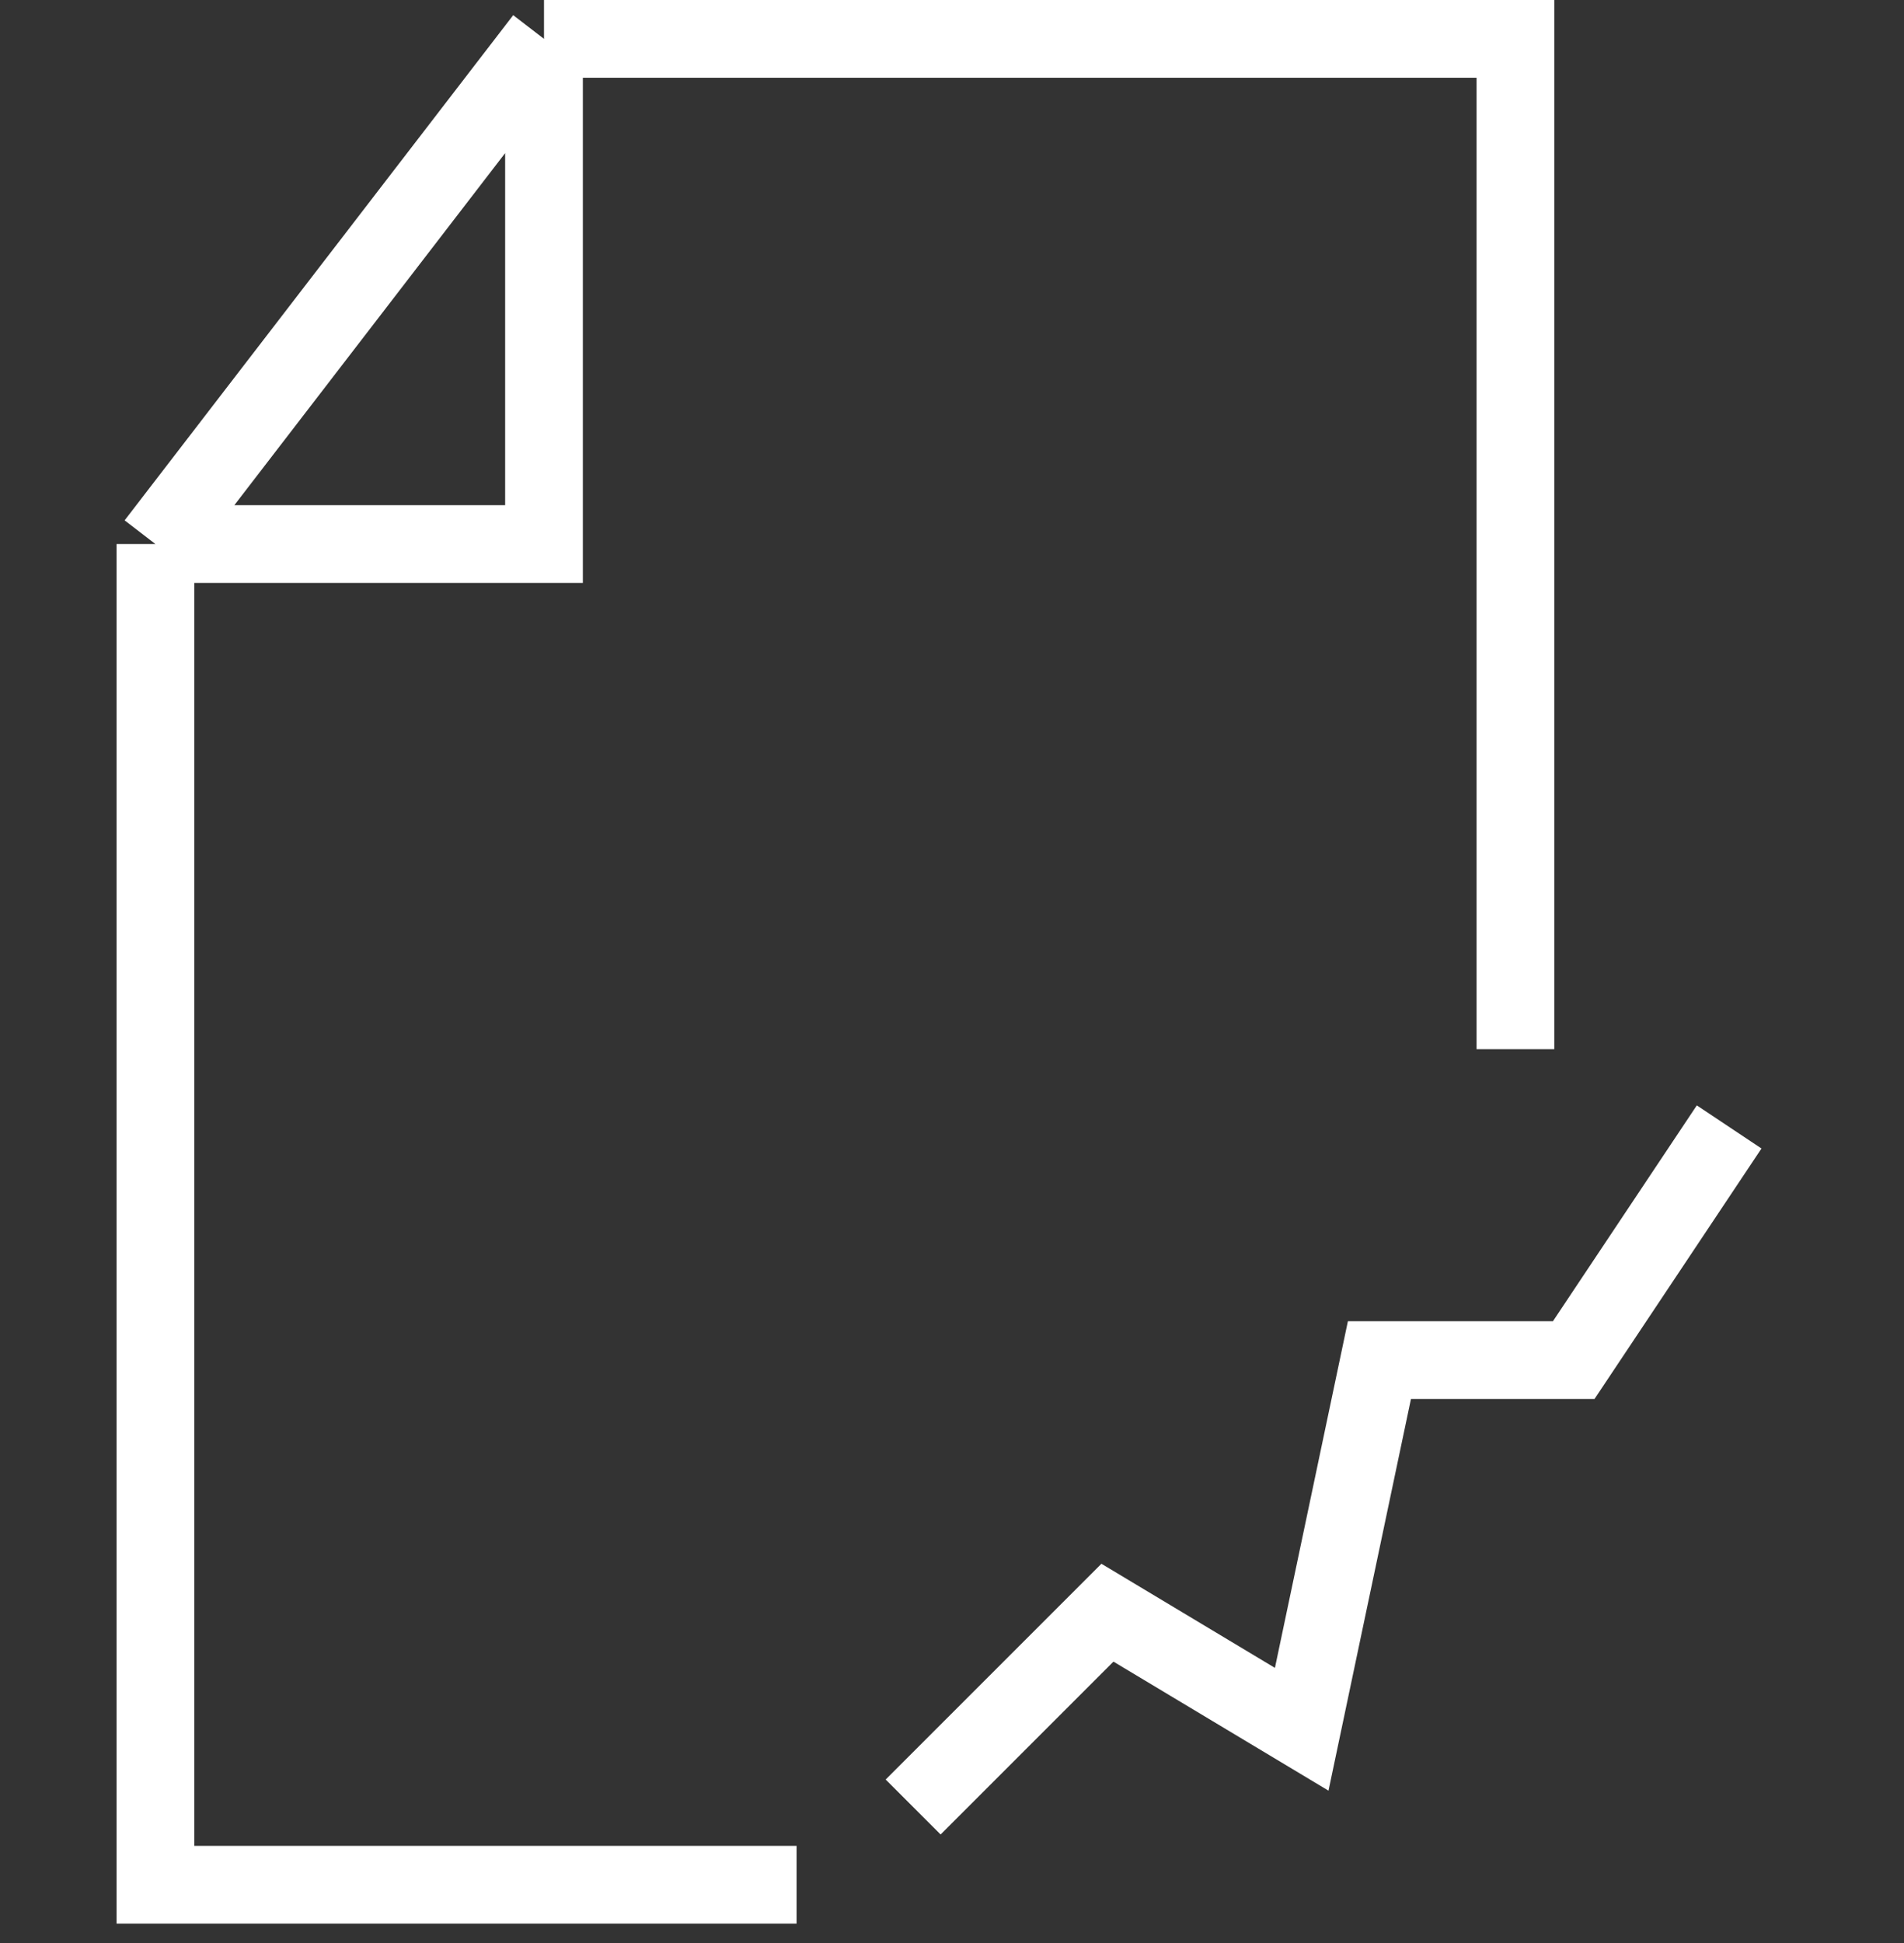
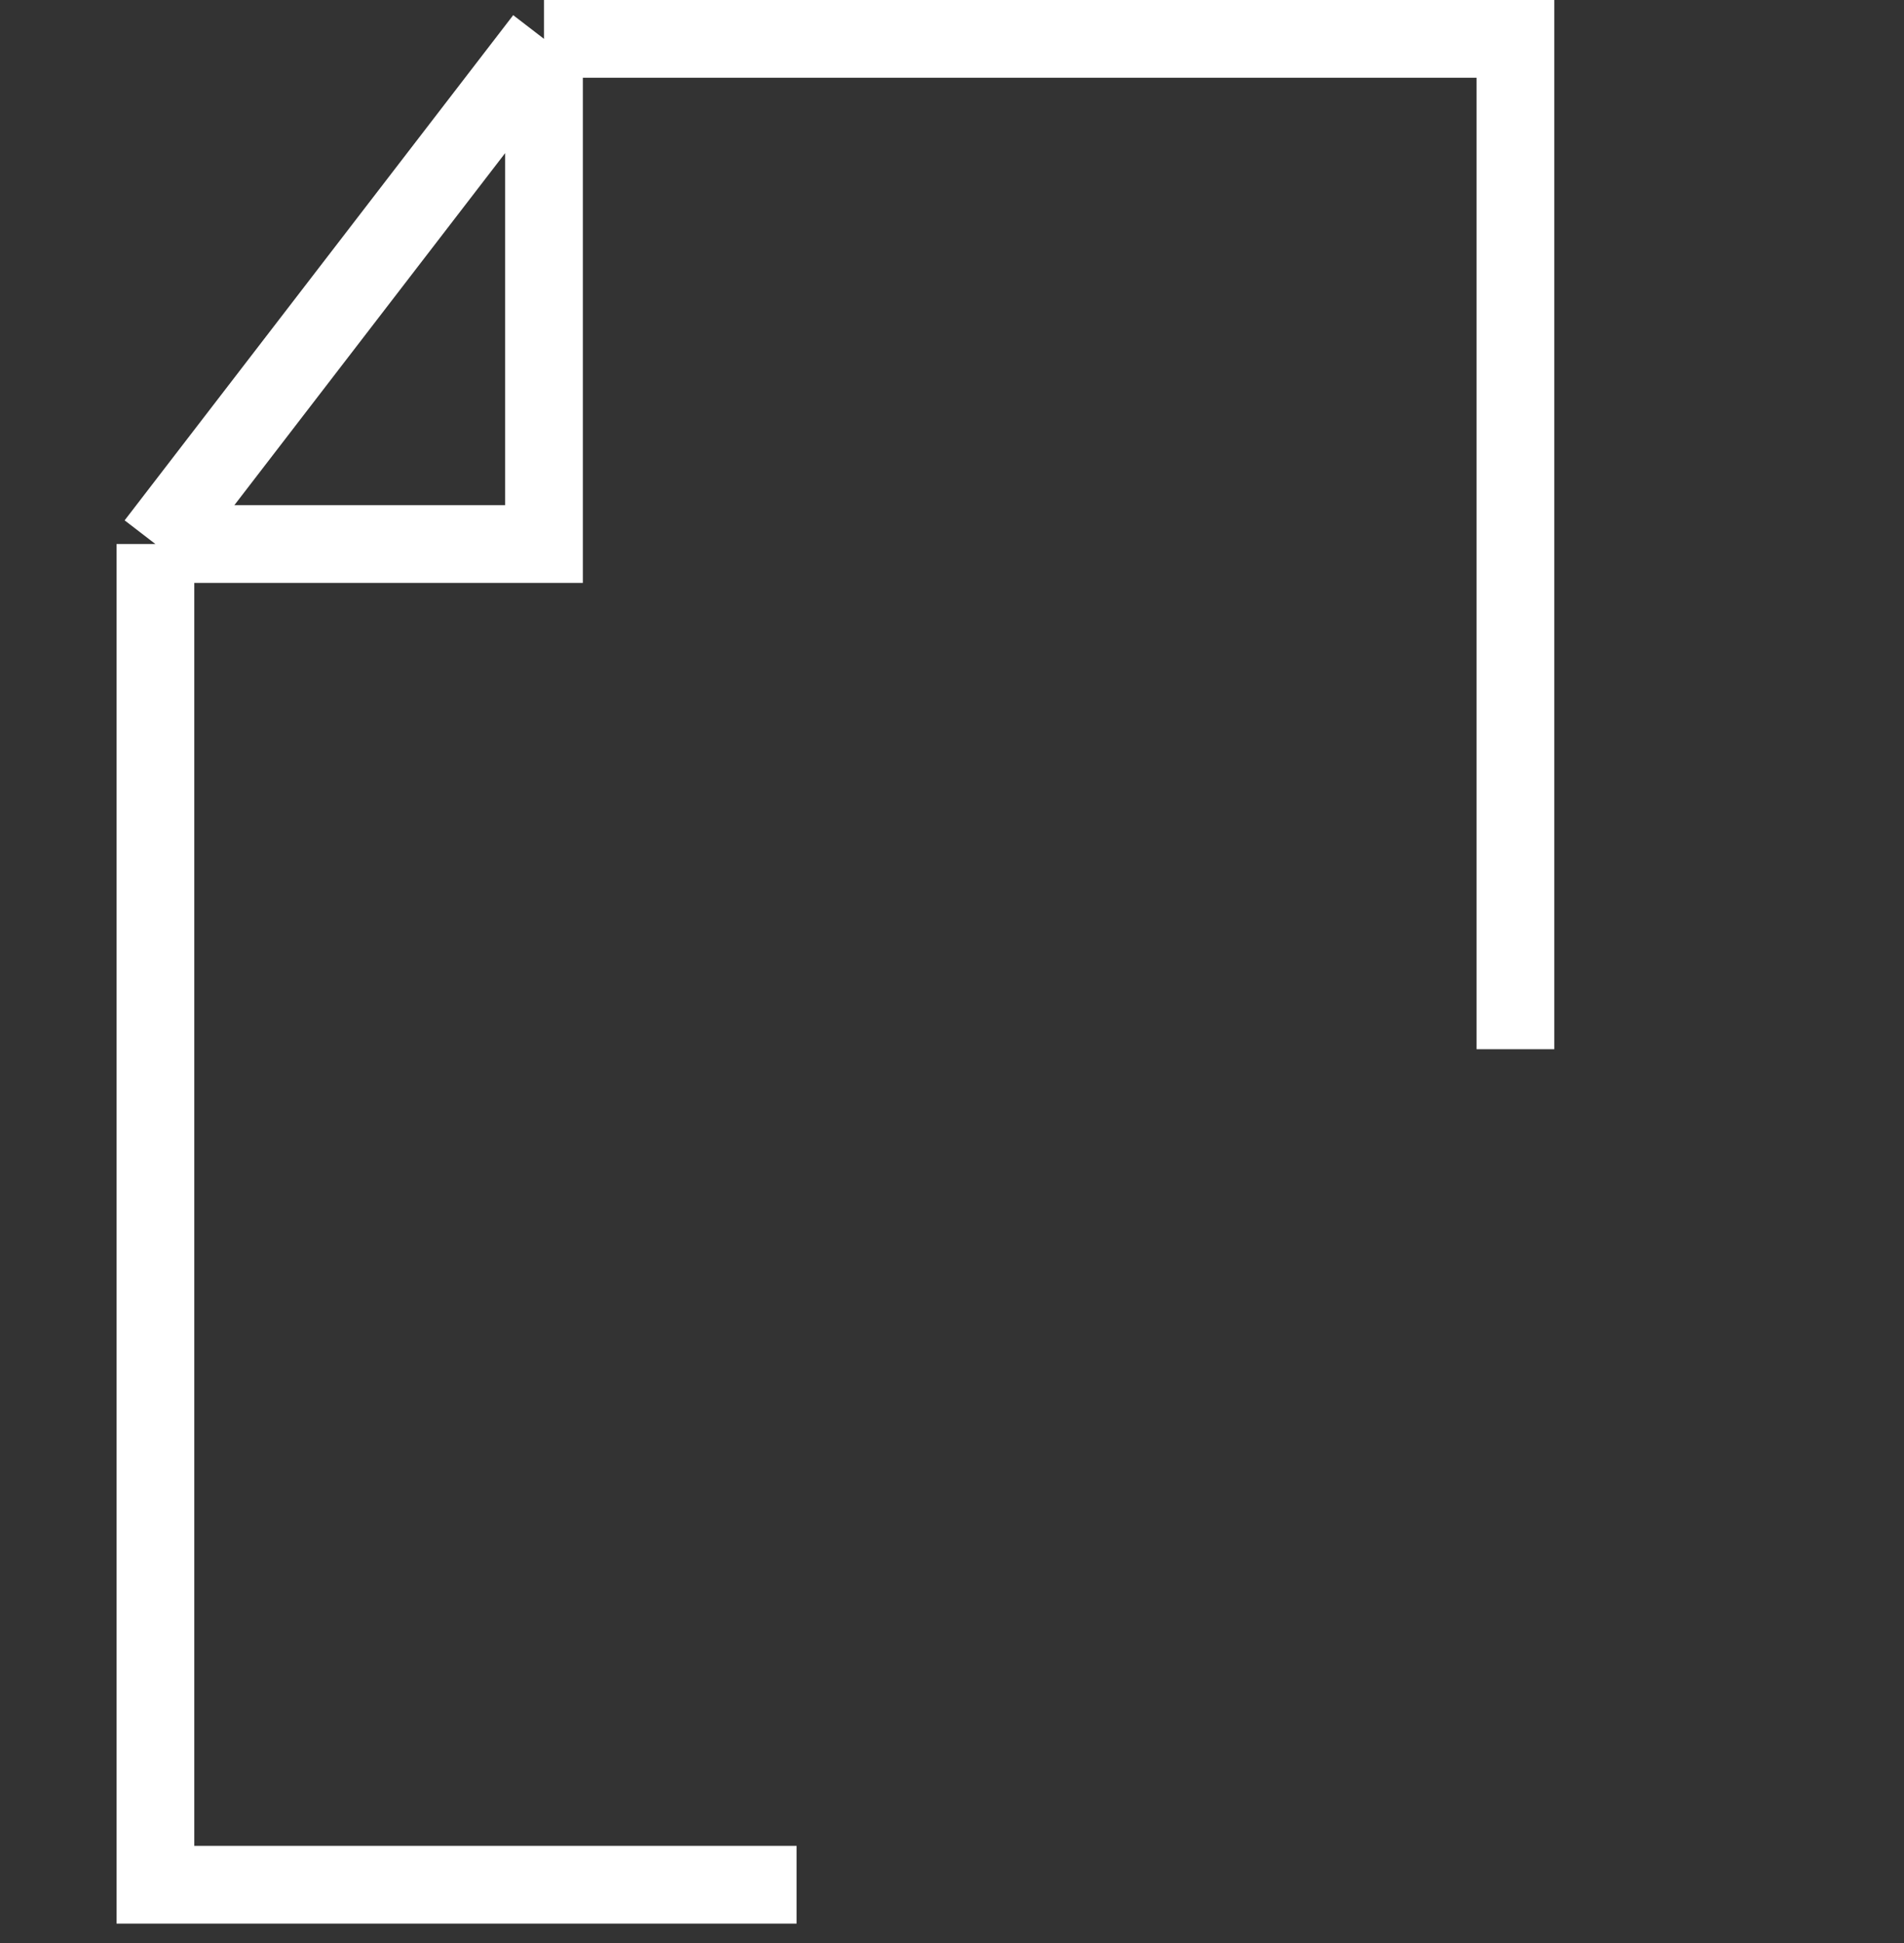
<svg xmlns="http://www.w3.org/2000/svg" width="49" height="50" viewBox="0 0 49 50" fill="none">
  <rect x="0" y="0" width="49" height="50" fill="#333333" stroke="none" />
-   <path d="M23.5 46.5L28.5 41.5L33.5 44.5L35.5 35H40.5L44.5 29" stroke="white" stroke-width="2" />
  <path d="M39 27V1H14M14 1V14H4M14 1L4 14M4 14V48.5H20.5" stroke="white" stroke-width="2" />
</svg>